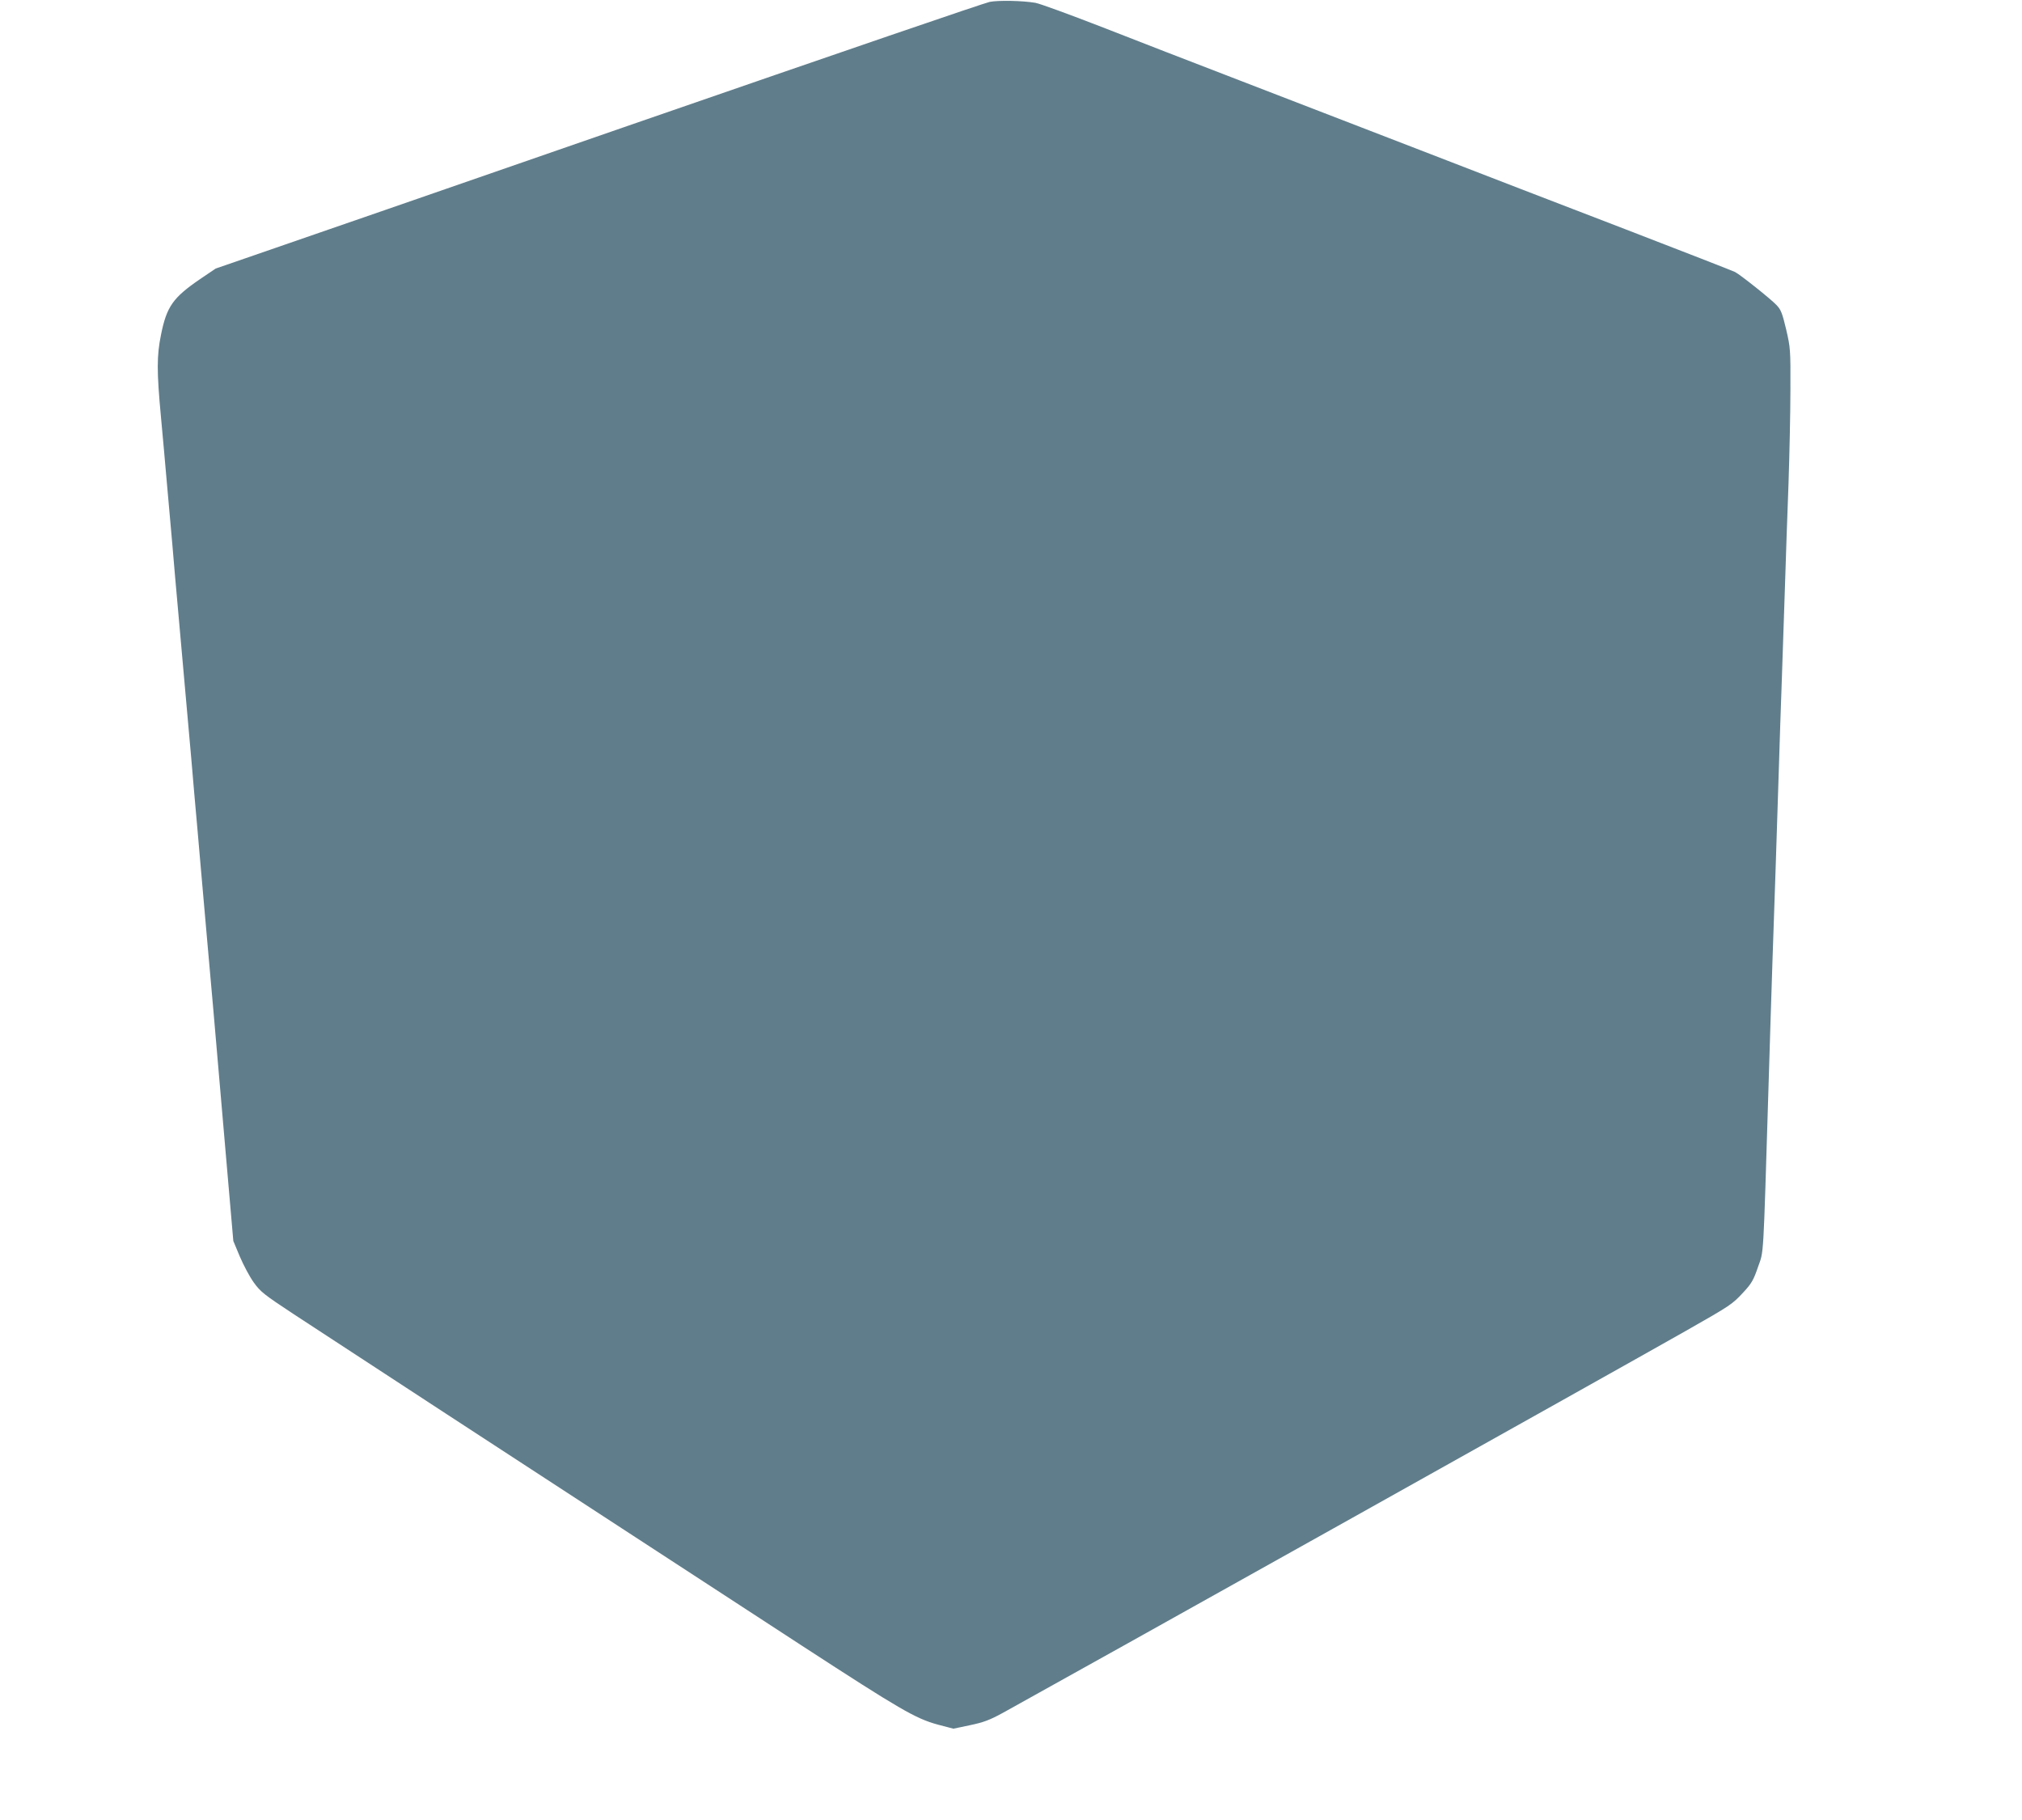
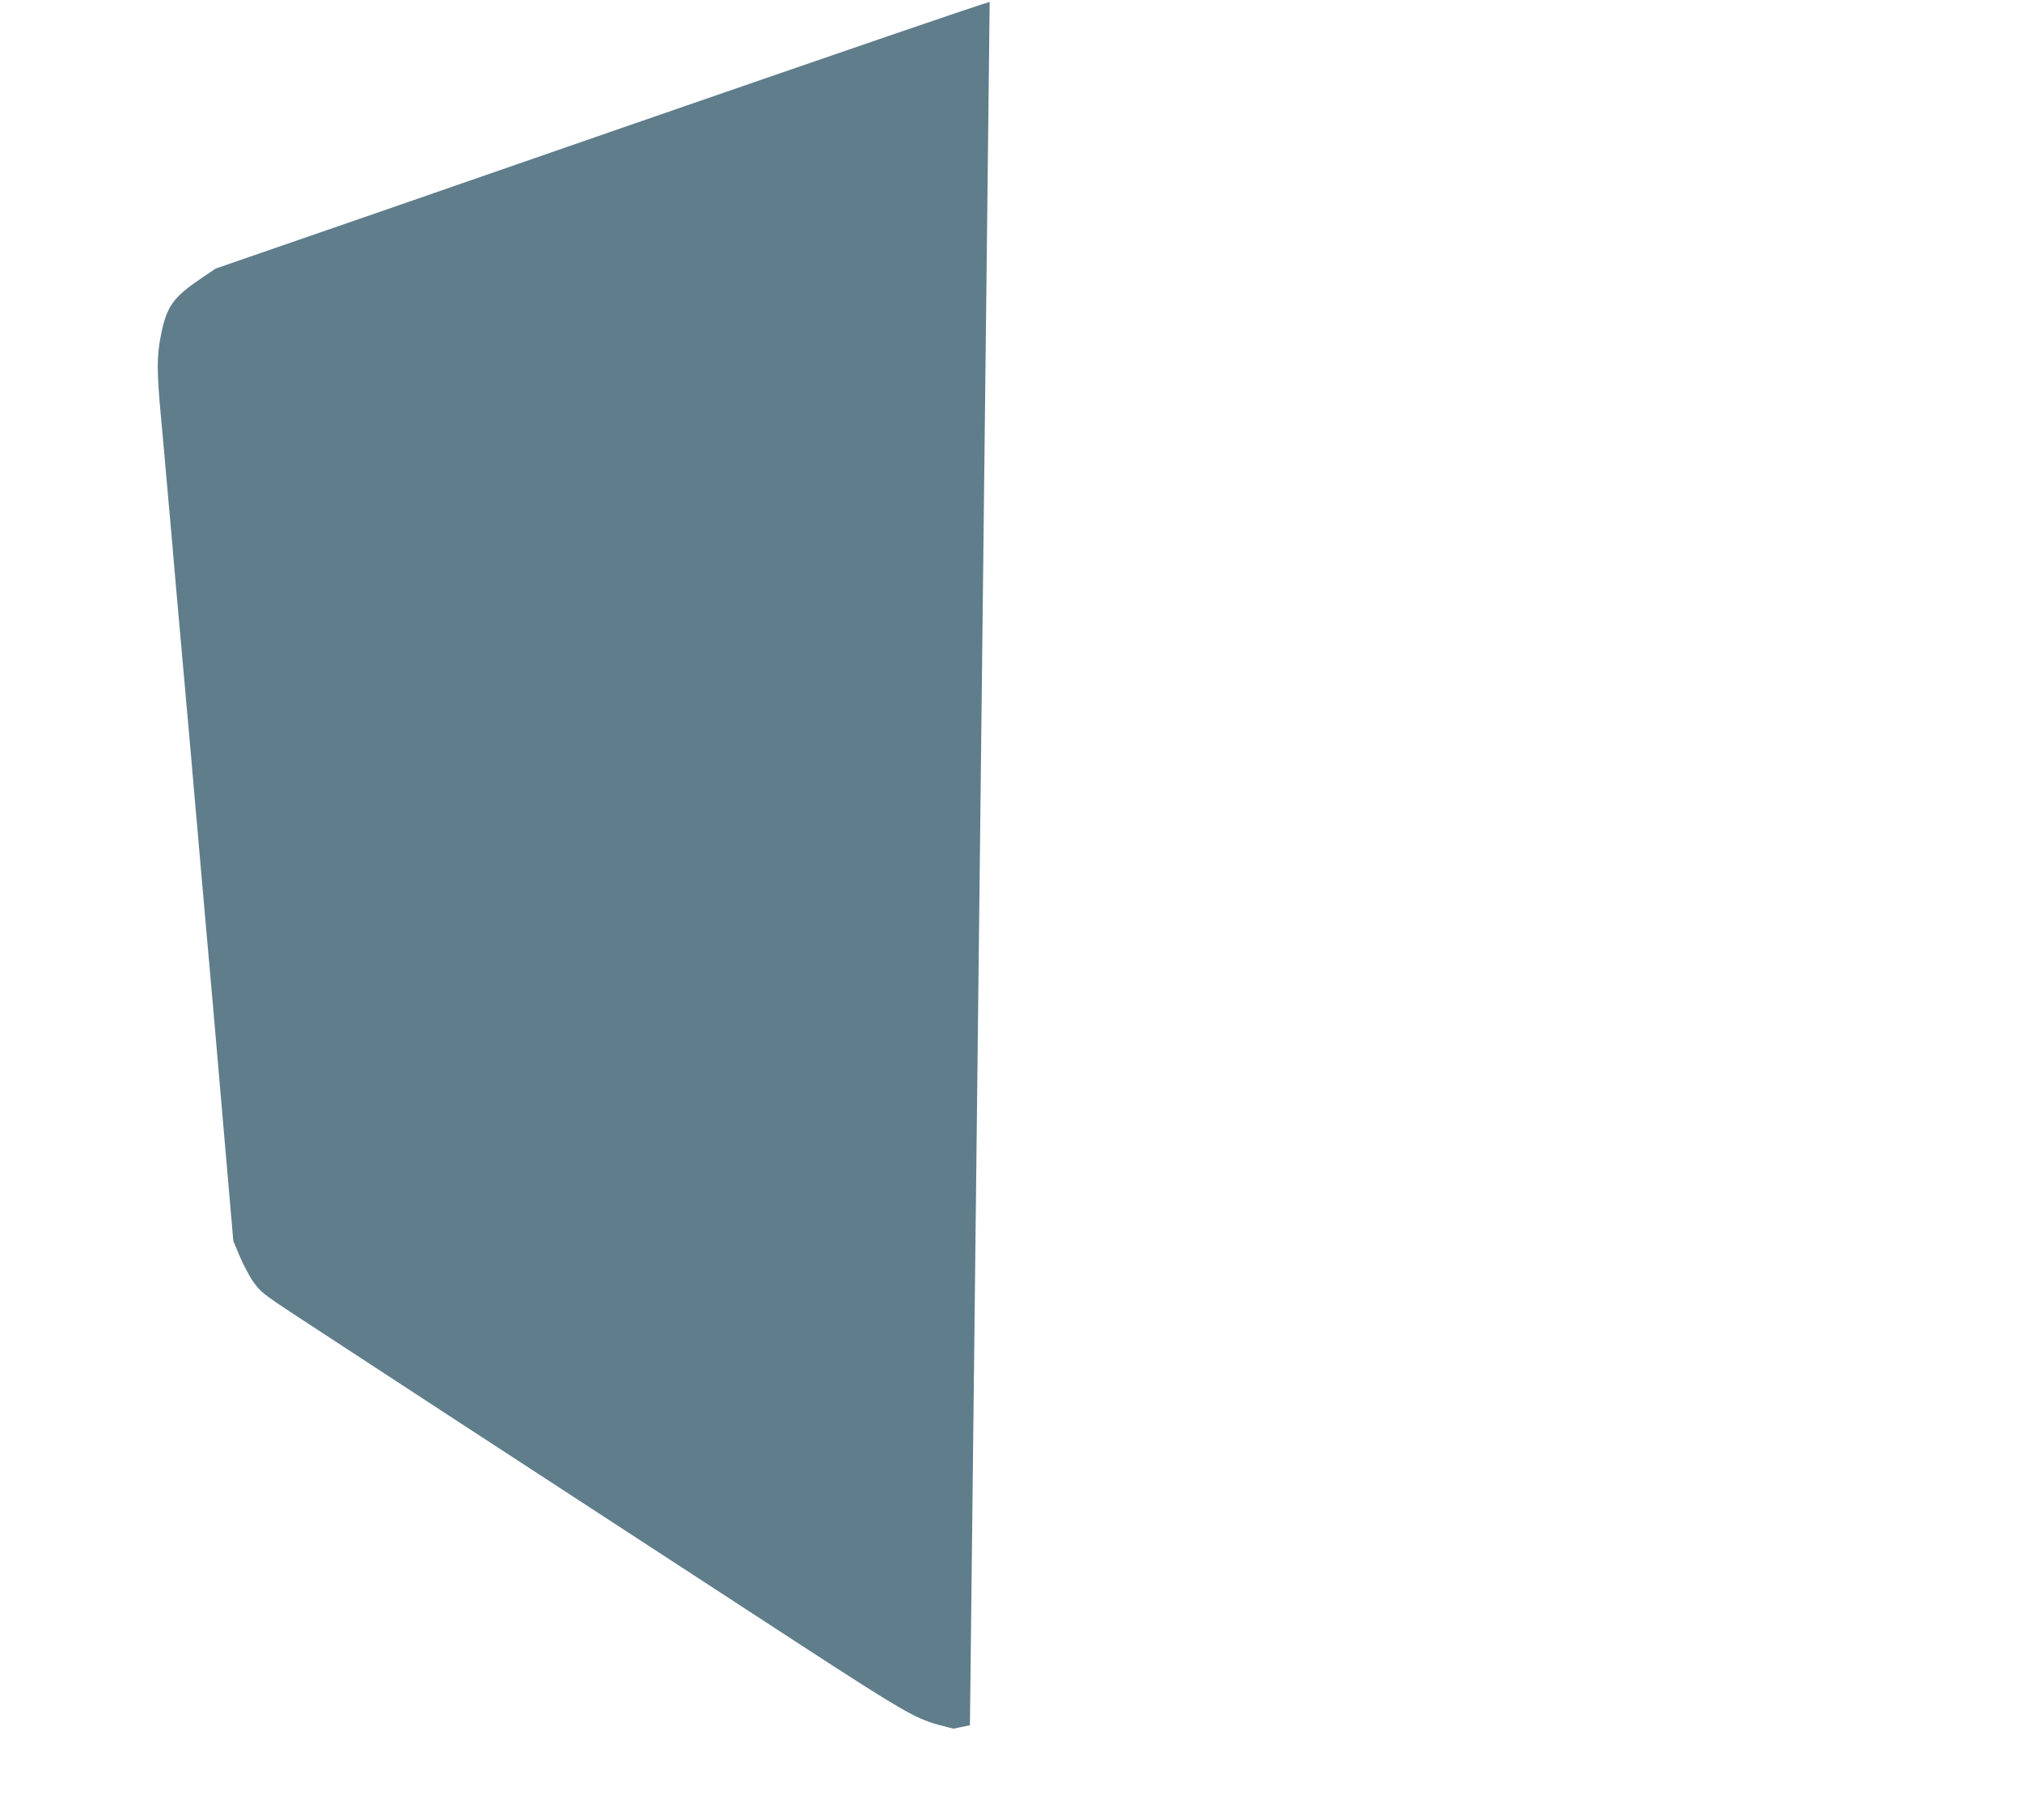
<svg xmlns="http://www.w3.org/2000/svg" version="1.0" width="1280pt" height="1152pt" viewBox="0 0 1280 1152" preserveAspectRatio="xMidYMid meet">
  <g transform="translate(0,1152) scale(0.1,-0.1)" fill="#607d8b" stroke="none">
-     <path d="M6265 11508 c-43 -10 -879 -296 -2315 -793 -228 -79 -903 -313 -1500 -520 l-1085 -375 -99 -67 c-171 -117 -211 -173 -247 -353 -27 -132 -27 -232 0 -520 11 -124 26 -279 31 -345 6 -66 15 -167 20 -225 5 -58 14 -159 20 -225 9 -113 17 -199 70 -795 53 -596 61 -682 70 -795 6 -66 15 -167 20 -225 5 -58 14 -161 20 -230 12 -142 26 -294 40 -455 30 -336 42 -469 109 -1250 l58 -670 41 -98 c23 -54 62 -128 88 -164 43 -60 65 -77 253 -201 404 -265 1486 -971 2076 -1355 330 -215 845 -550 1145 -746 617 -401 714 -458 856 -497 l99 -26 105 22 c86 18 124 32 210 79 428 236 3866 2158 4322 2417 285 162 294 168 365 245 52 56 64 78 92 160 37 106 32 19 66 1129 8 278 20 636 25 795 13 372 28 819 40 1205 5 168 14 438 20 600 5 162 14 430 20 595 5 165 15 451 22 635 6 184 12 452 12 595 1 251 0 264 -27 380 -24 101 -33 125 -60 153 -35 38 -230 193 -263 210 -11 6 -324 128 -695 271 -371 142 -955 368 -1299 501 -344 133 -857 331 -1140 440 -283 109 -679 262 -880 341 -201 78 -387 146 -415 151 -80 14 -236 17 -290 6z" />
+     <path d="M6265 11508 c-43 -10 -879 -296 -2315 -793 -228 -79 -903 -313 -1500 -520 l-1085 -375 -99 -67 c-171 -117 -211 -173 -247 -353 -27 -132 -27 -232 0 -520 11 -124 26 -279 31 -345 6 -66 15 -167 20 -225 5 -58 14 -159 20 -225 9 -113 17 -199 70 -795 53 -596 61 -682 70 -795 6 -66 15 -167 20 -225 5 -58 14 -161 20 -230 12 -142 26 -294 40 -455 30 -336 42 -469 109 -1250 l58 -670 41 -98 c23 -54 62 -128 88 -164 43 -60 65 -77 253 -201 404 -265 1486 -971 2076 -1355 330 -215 845 -550 1145 -746 617 -401 714 -458 856 -497 l99 -26 105 22 z" />
  </g>
</svg>